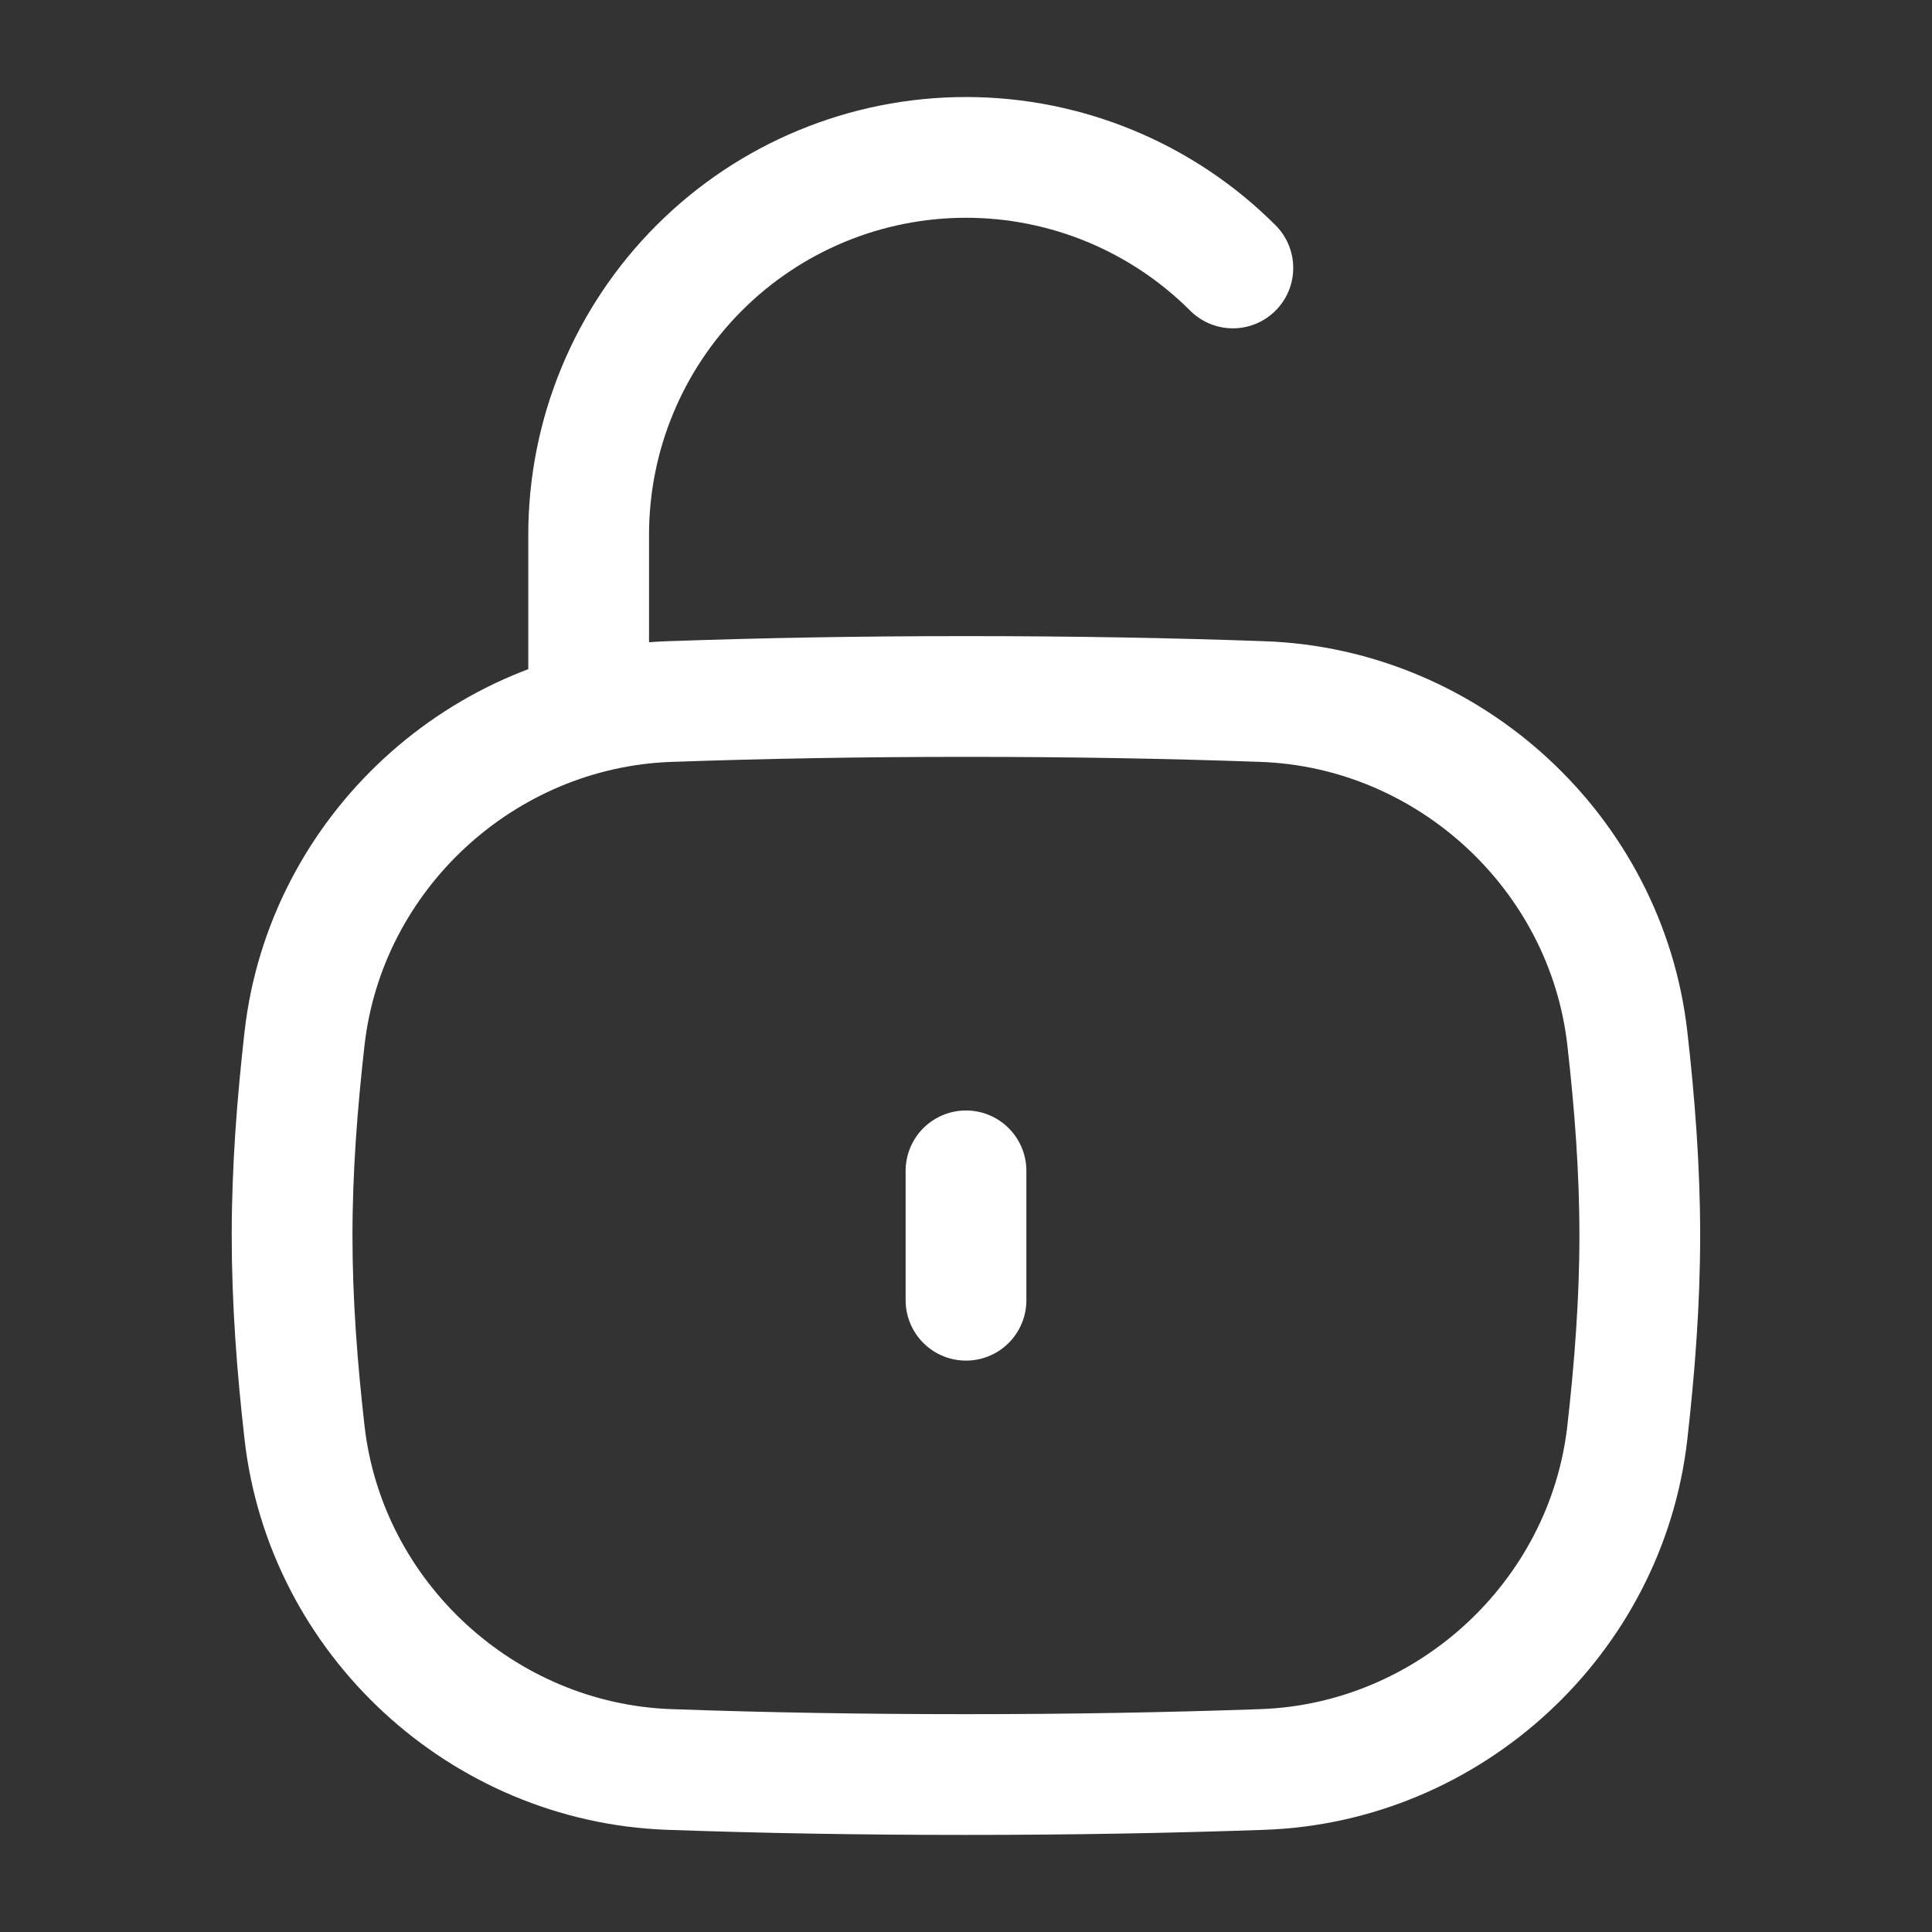
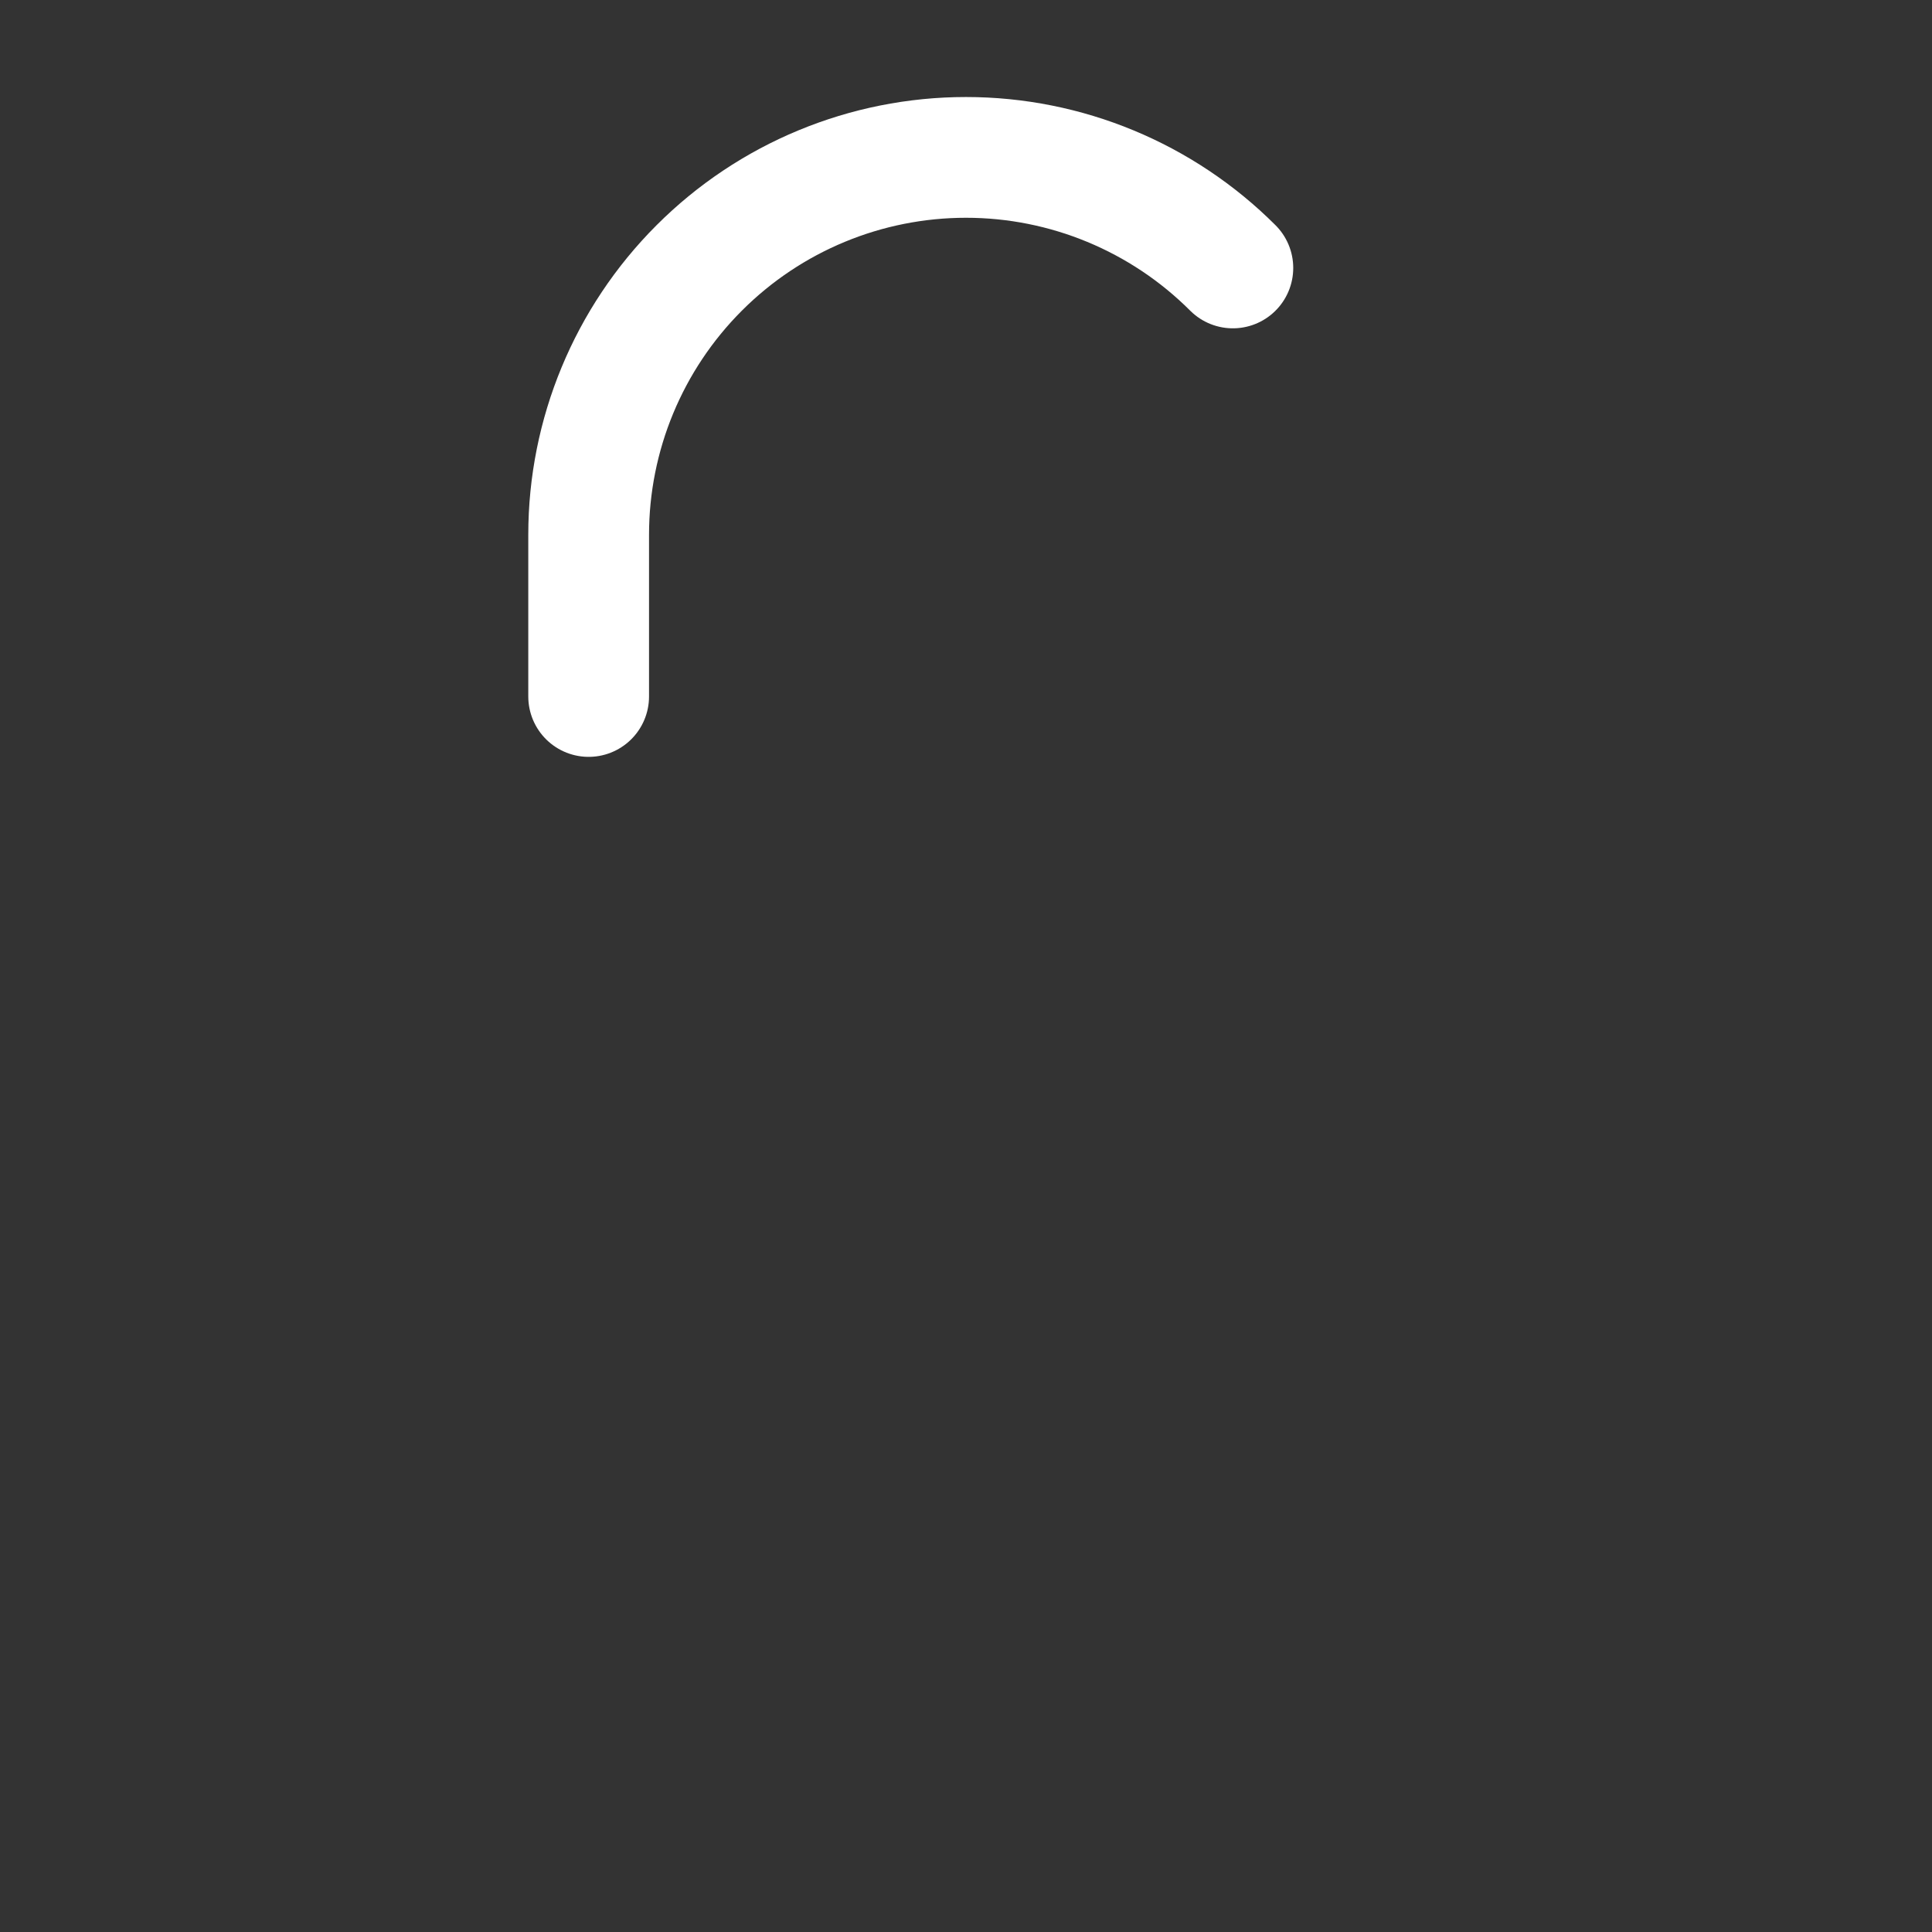
<svg xmlns="http://www.w3.org/2000/svg" fill="none" viewBox="-1 -1 32 32" height="32" width="32" id="Padlock-Square-2--Streamline-Flex.svg">
  <rect x="-1" y="-1" width="32" height="32" fill="#333333" stroke="none" />
  <desc>Padlock Square 2 Streamline Icon: https://streamlinehq.com</desc>
  <g id="padlock-square-2--combination-combo-key-keyhole-lock-secure-security-square-unlock-unlocked">
-     <path id="Intersect" stroke="#ffffff" stroke-linecap="round" stroke-linejoin="round" d="M4.044 22.727c0.348 3.074 2.948 5.471 6.04 5.581 1.568 0.056 3.179 0.084 4.915 0.084 1.736 0 3.346 -0.029 4.915 -0.084 3.092 -0.11 5.692 -2.507 6.04 -5.581 0.121 -1.071 0.206 -2.16 0.206 -3.263s-0.084 -2.192 -0.206 -3.263c-0.348 -3.074 -2.948 -5.471 -6.04 -5.581 -1.568 -0.056 -3.179 -0.084 -4.915 -0.084 -1.736 0 -3.346 0.029 -4.915 0.084 -3.092 0.11 -5.692 2.507 -6.04 5.581 -0.121 1.072 -0.206 2.16 -0.206 3.263 0 1.103 0.084 2.192 0.206 3.263Z" stroke-width="2" />
    <path id="Vector" stroke="#ffffff" stroke-linecap="round" stroke-linejoin="round" d="M19.42 3.438C18.248 2.266 16.658 1.607 15 1.607c-1.658 0 -3.247 0.658 -4.419 1.831 -1.172 1.172 -1.831 2.762 -1.831 4.419v2.679" stroke-width="2" />
-     <path id="Vector_2" stroke="#ffffff" stroke-linecap="round" stroke-linejoin="round" d="m15 18.393 0 2.143" stroke-width="2" />
  </g>
</svg>